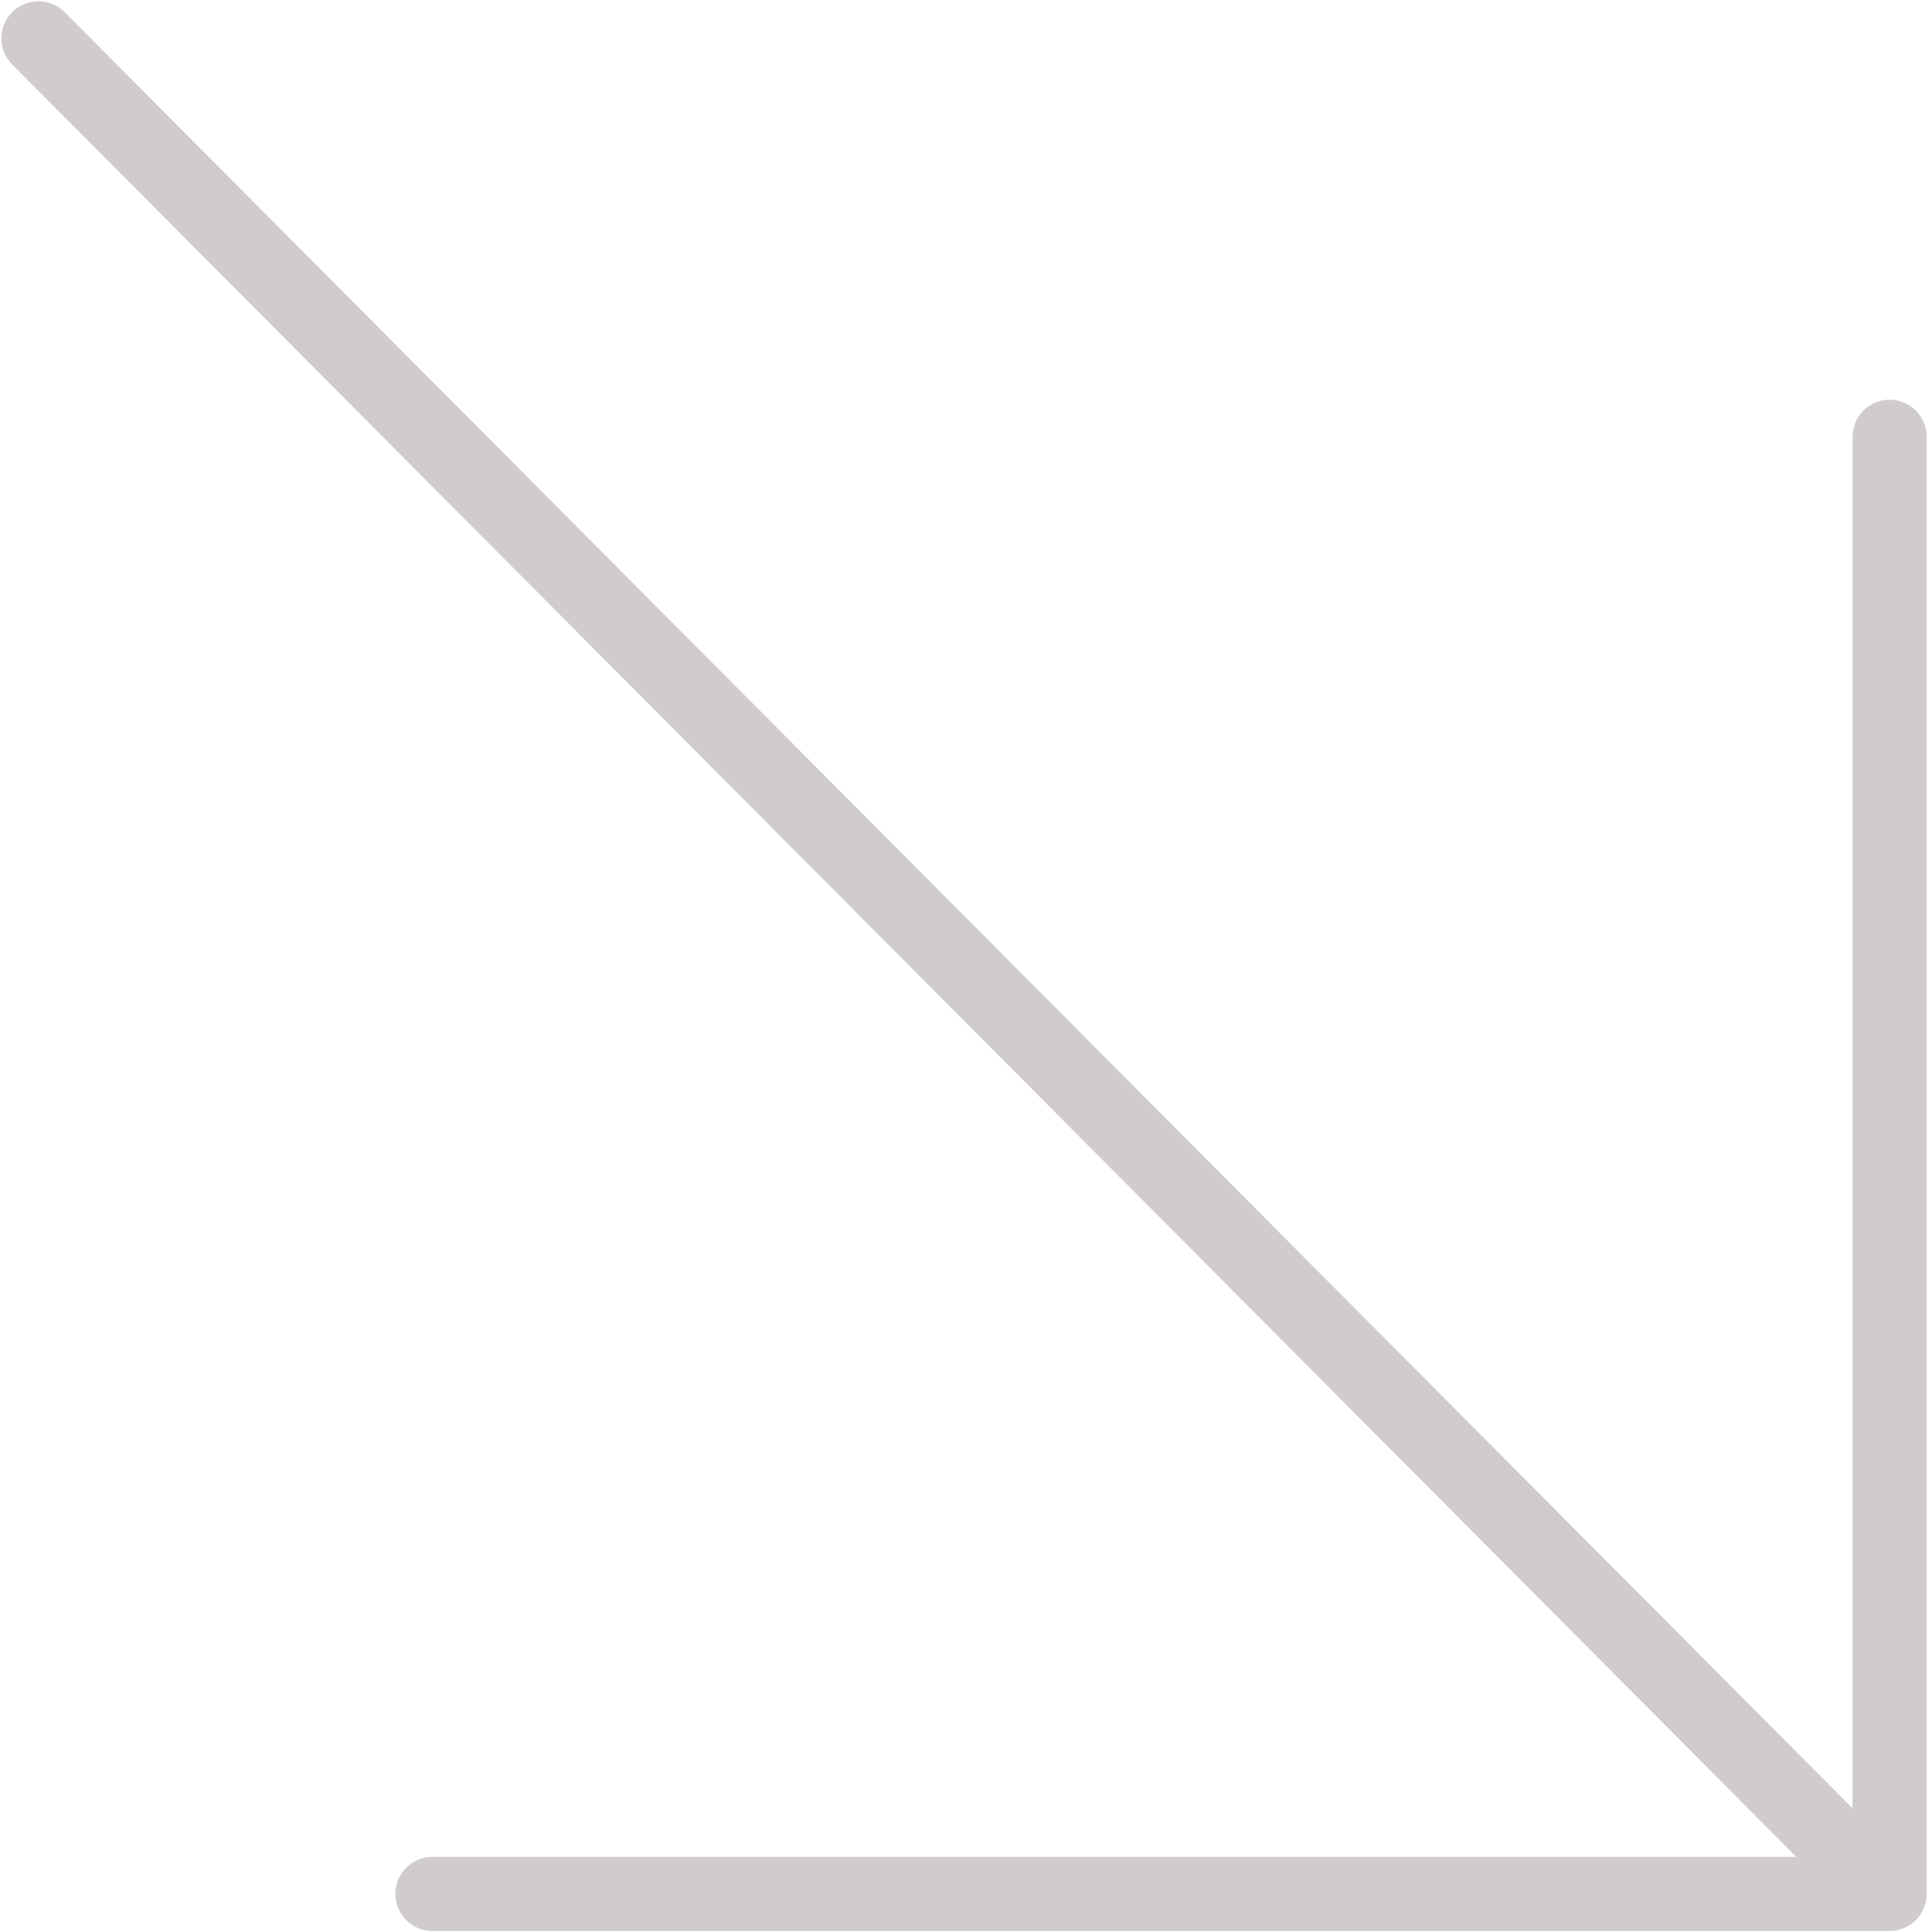
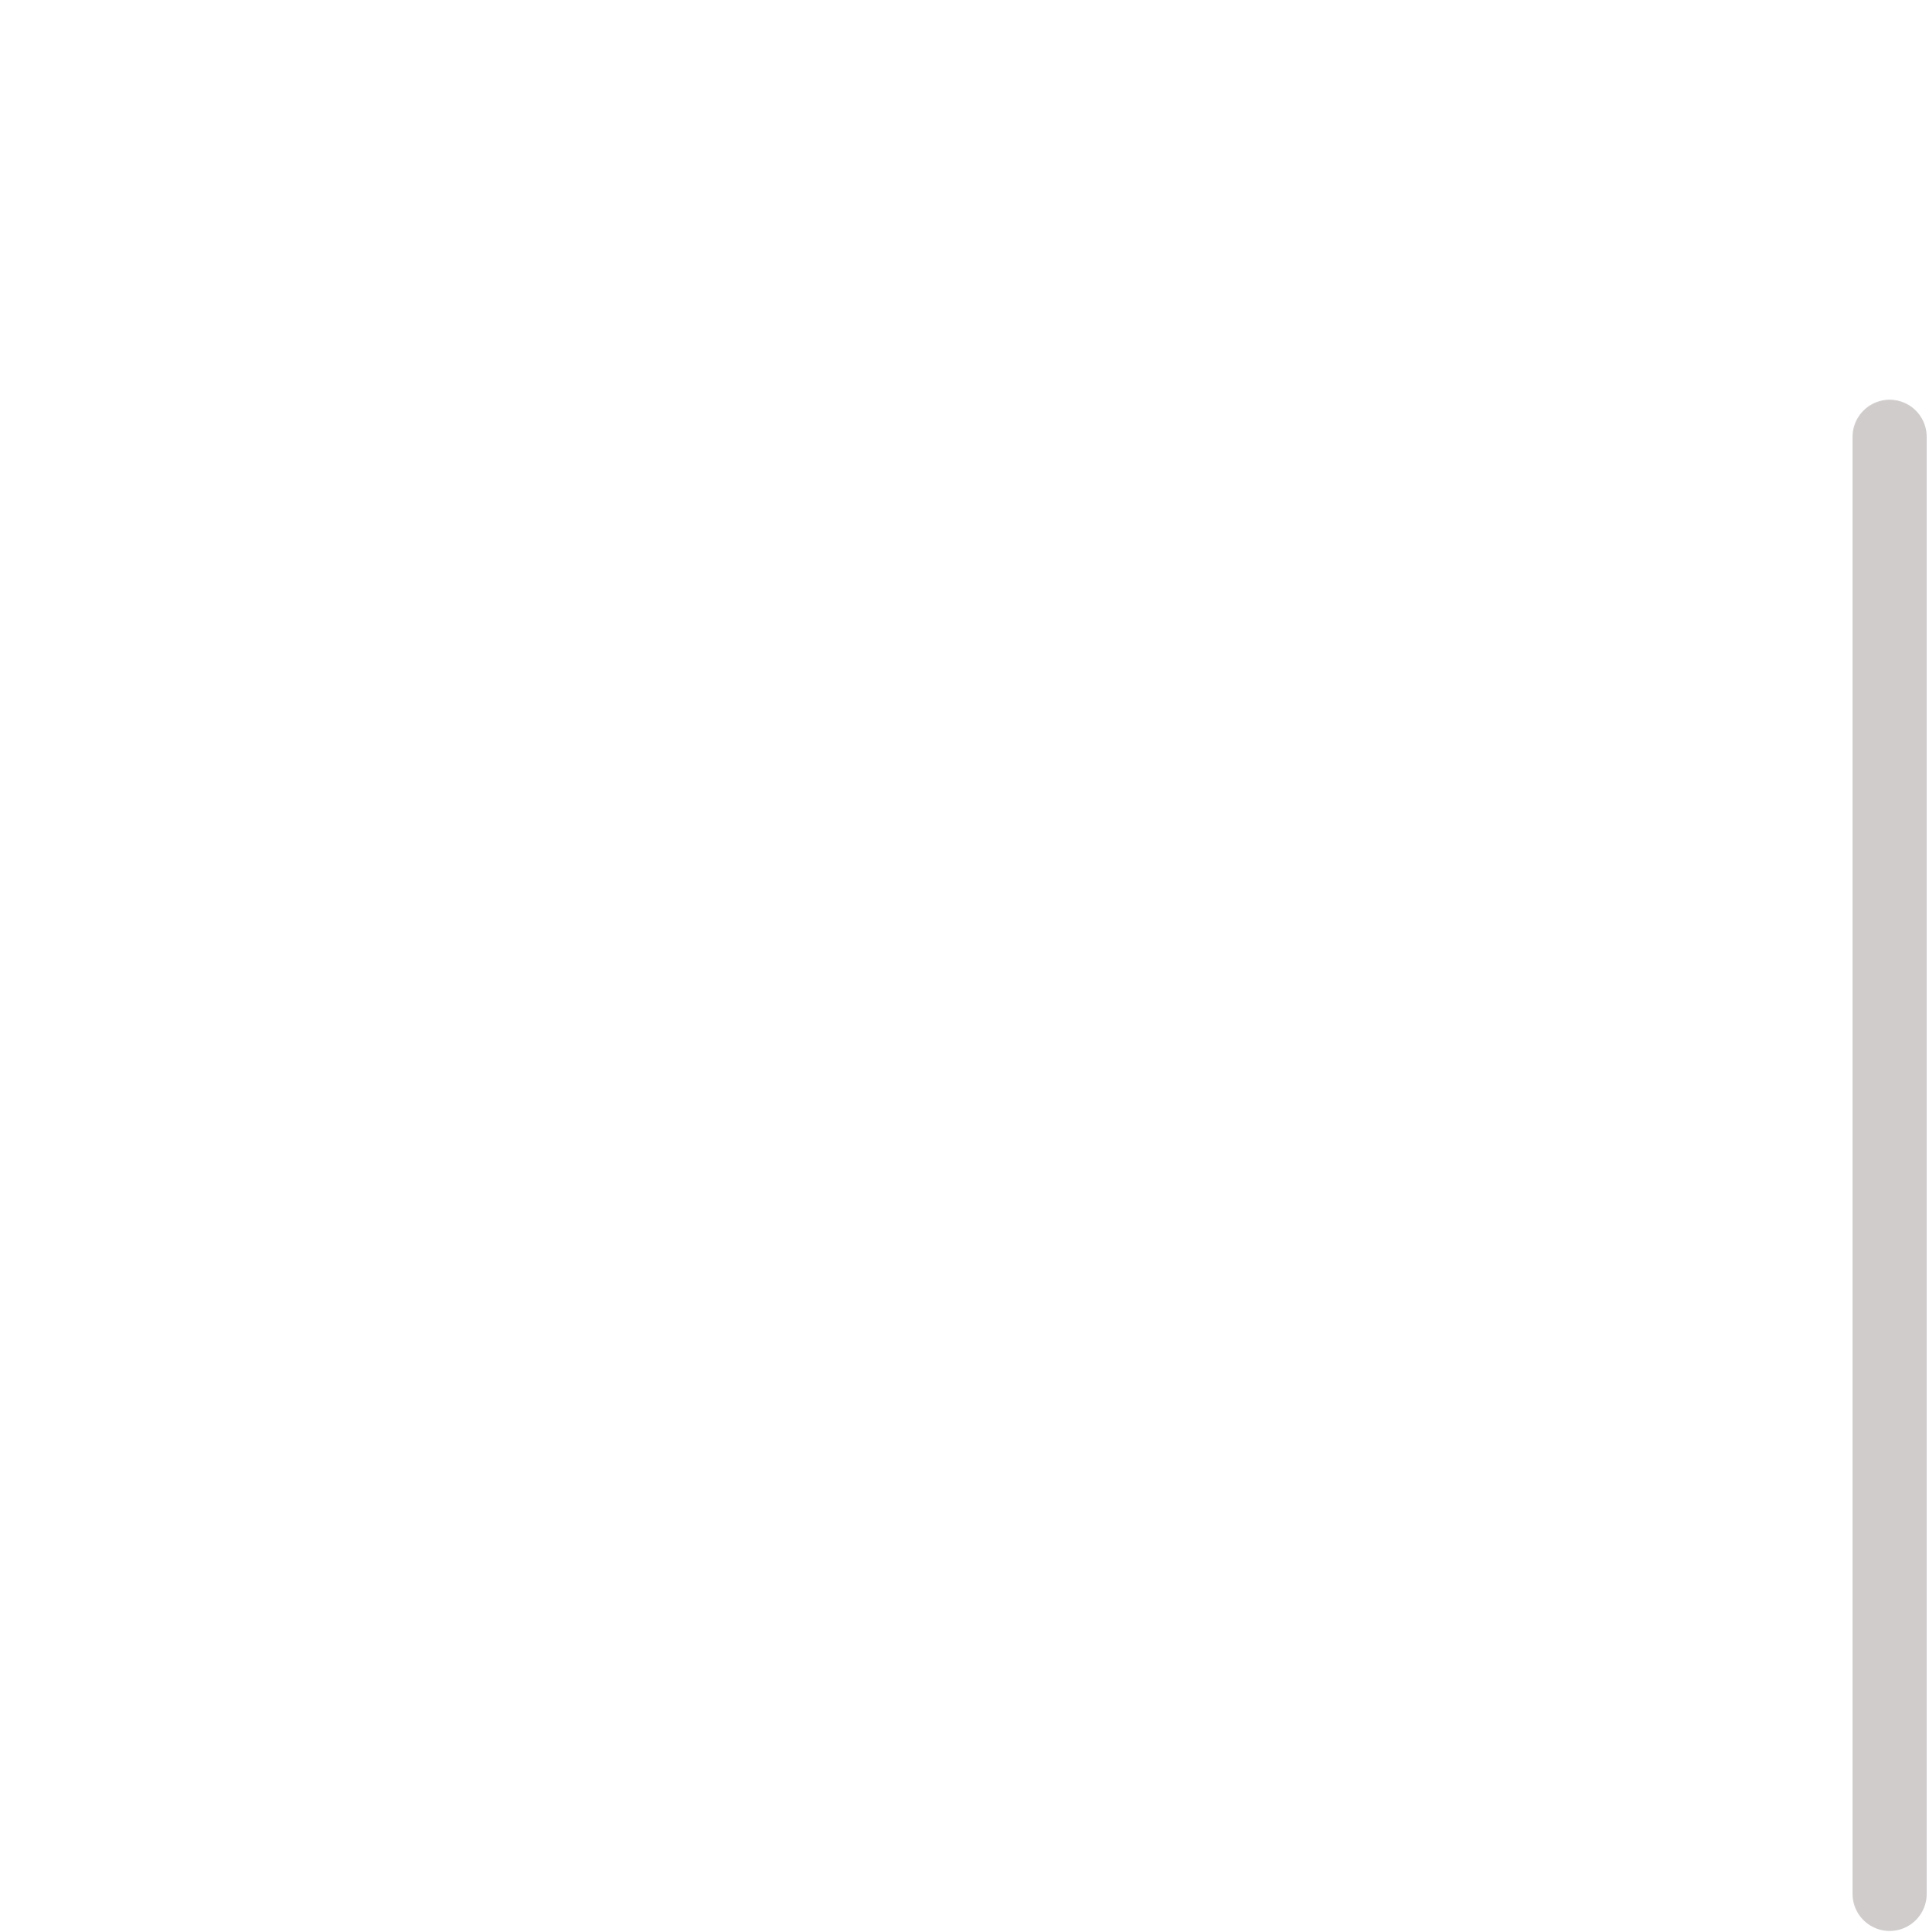
<svg xmlns="http://www.w3.org/2000/svg" id="Livello_1" data-name="Livello 1" viewBox="0 0 208.3 208.65">
  <defs>
    <style>
      .cls-1 {
        stroke-miterlimit: 10;
        stroke-width: 8px;
      }

      .cls-1, .cls-2 {
        fill: none;
        stroke: #d0cccb;
        stroke-linecap: round;
      }

      .cls-2 {
        stroke-linejoin: round;
        stroke-width: 8px;
      }
    </style>
  </defs>
  <g id="Raggruppa_1825" data-name="Raggruppa 1825">
-     <line id="Linea_1" data-name="Linea 1" class="cls-1" x1="4.15" y1="4.14" x2="201.1" y2="202.01" />
-     <path id="Tracciato_42" data-name="Tracciato 42" class="cls-2" d="m204.05,47.17v157.35s-157.35,0-157.35,0" />
+     <path id="Tracciato_42" data-name="Tracciato 42" class="cls-2" d="m204.05,47.17v157.35" />
  </g>
</svg>